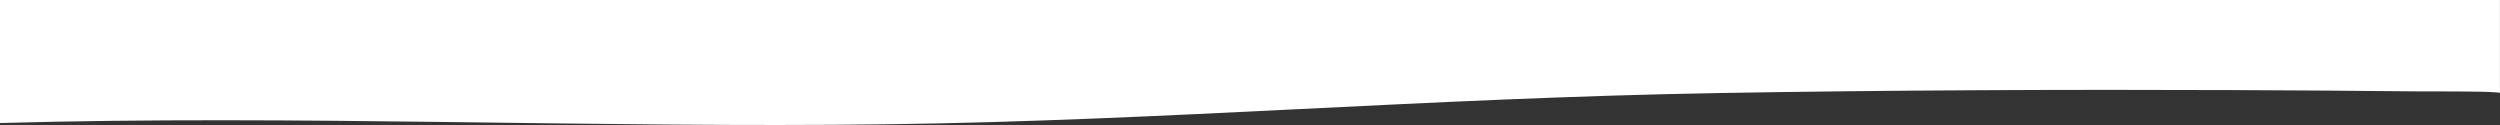
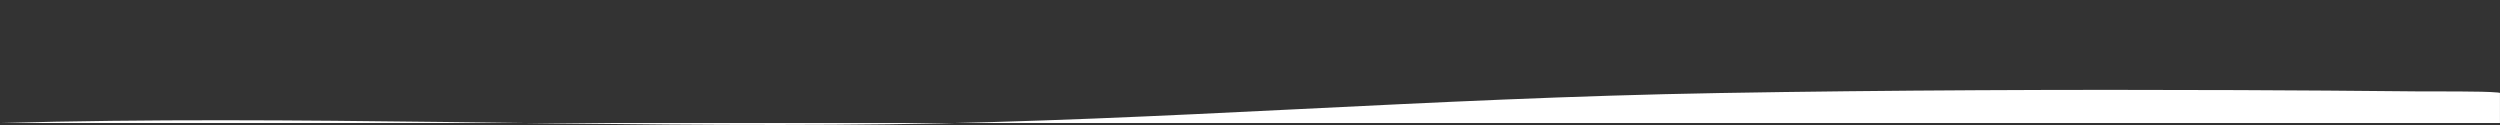
<svg xmlns="http://www.w3.org/2000/svg" width="1920" height="96" viewBox="0 0 1920 96" fill="none">
  <rect x="0" y="0" width="1920" height="96" fill="#333333" stroke="none" />
-   <path d="M1919.97 71.308C1920.19 71.404 1919.11 71.117 1918.24 71.045C1906.52 69.898 1870.48 70.328 1856.59 70.184C1810.79 69.706 1764.99 69.395 1718.96 69.204C1586.99 68.678 1451.11 69.204 1320.43 71.452C1094.02 75.35 896.058 92.591 682.464 95.436C456.495 98.449 227.923 88.095 0 94.48V0H1919.97V71.308Z" fill="white" />
+   <path d="M1919.97 71.308C1920.19 71.404 1919.11 71.117 1918.24 71.045C1906.52 69.898 1870.48 70.328 1856.59 70.184C1810.79 69.706 1764.99 69.395 1718.96 69.204C1586.99 68.678 1451.11 69.204 1320.43 71.452C1094.02 75.35 896.058 92.591 682.464 95.436C456.495 98.449 227.923 88.095 0 94.48H1919.97V71.308Z" fill="white" />
</svg>